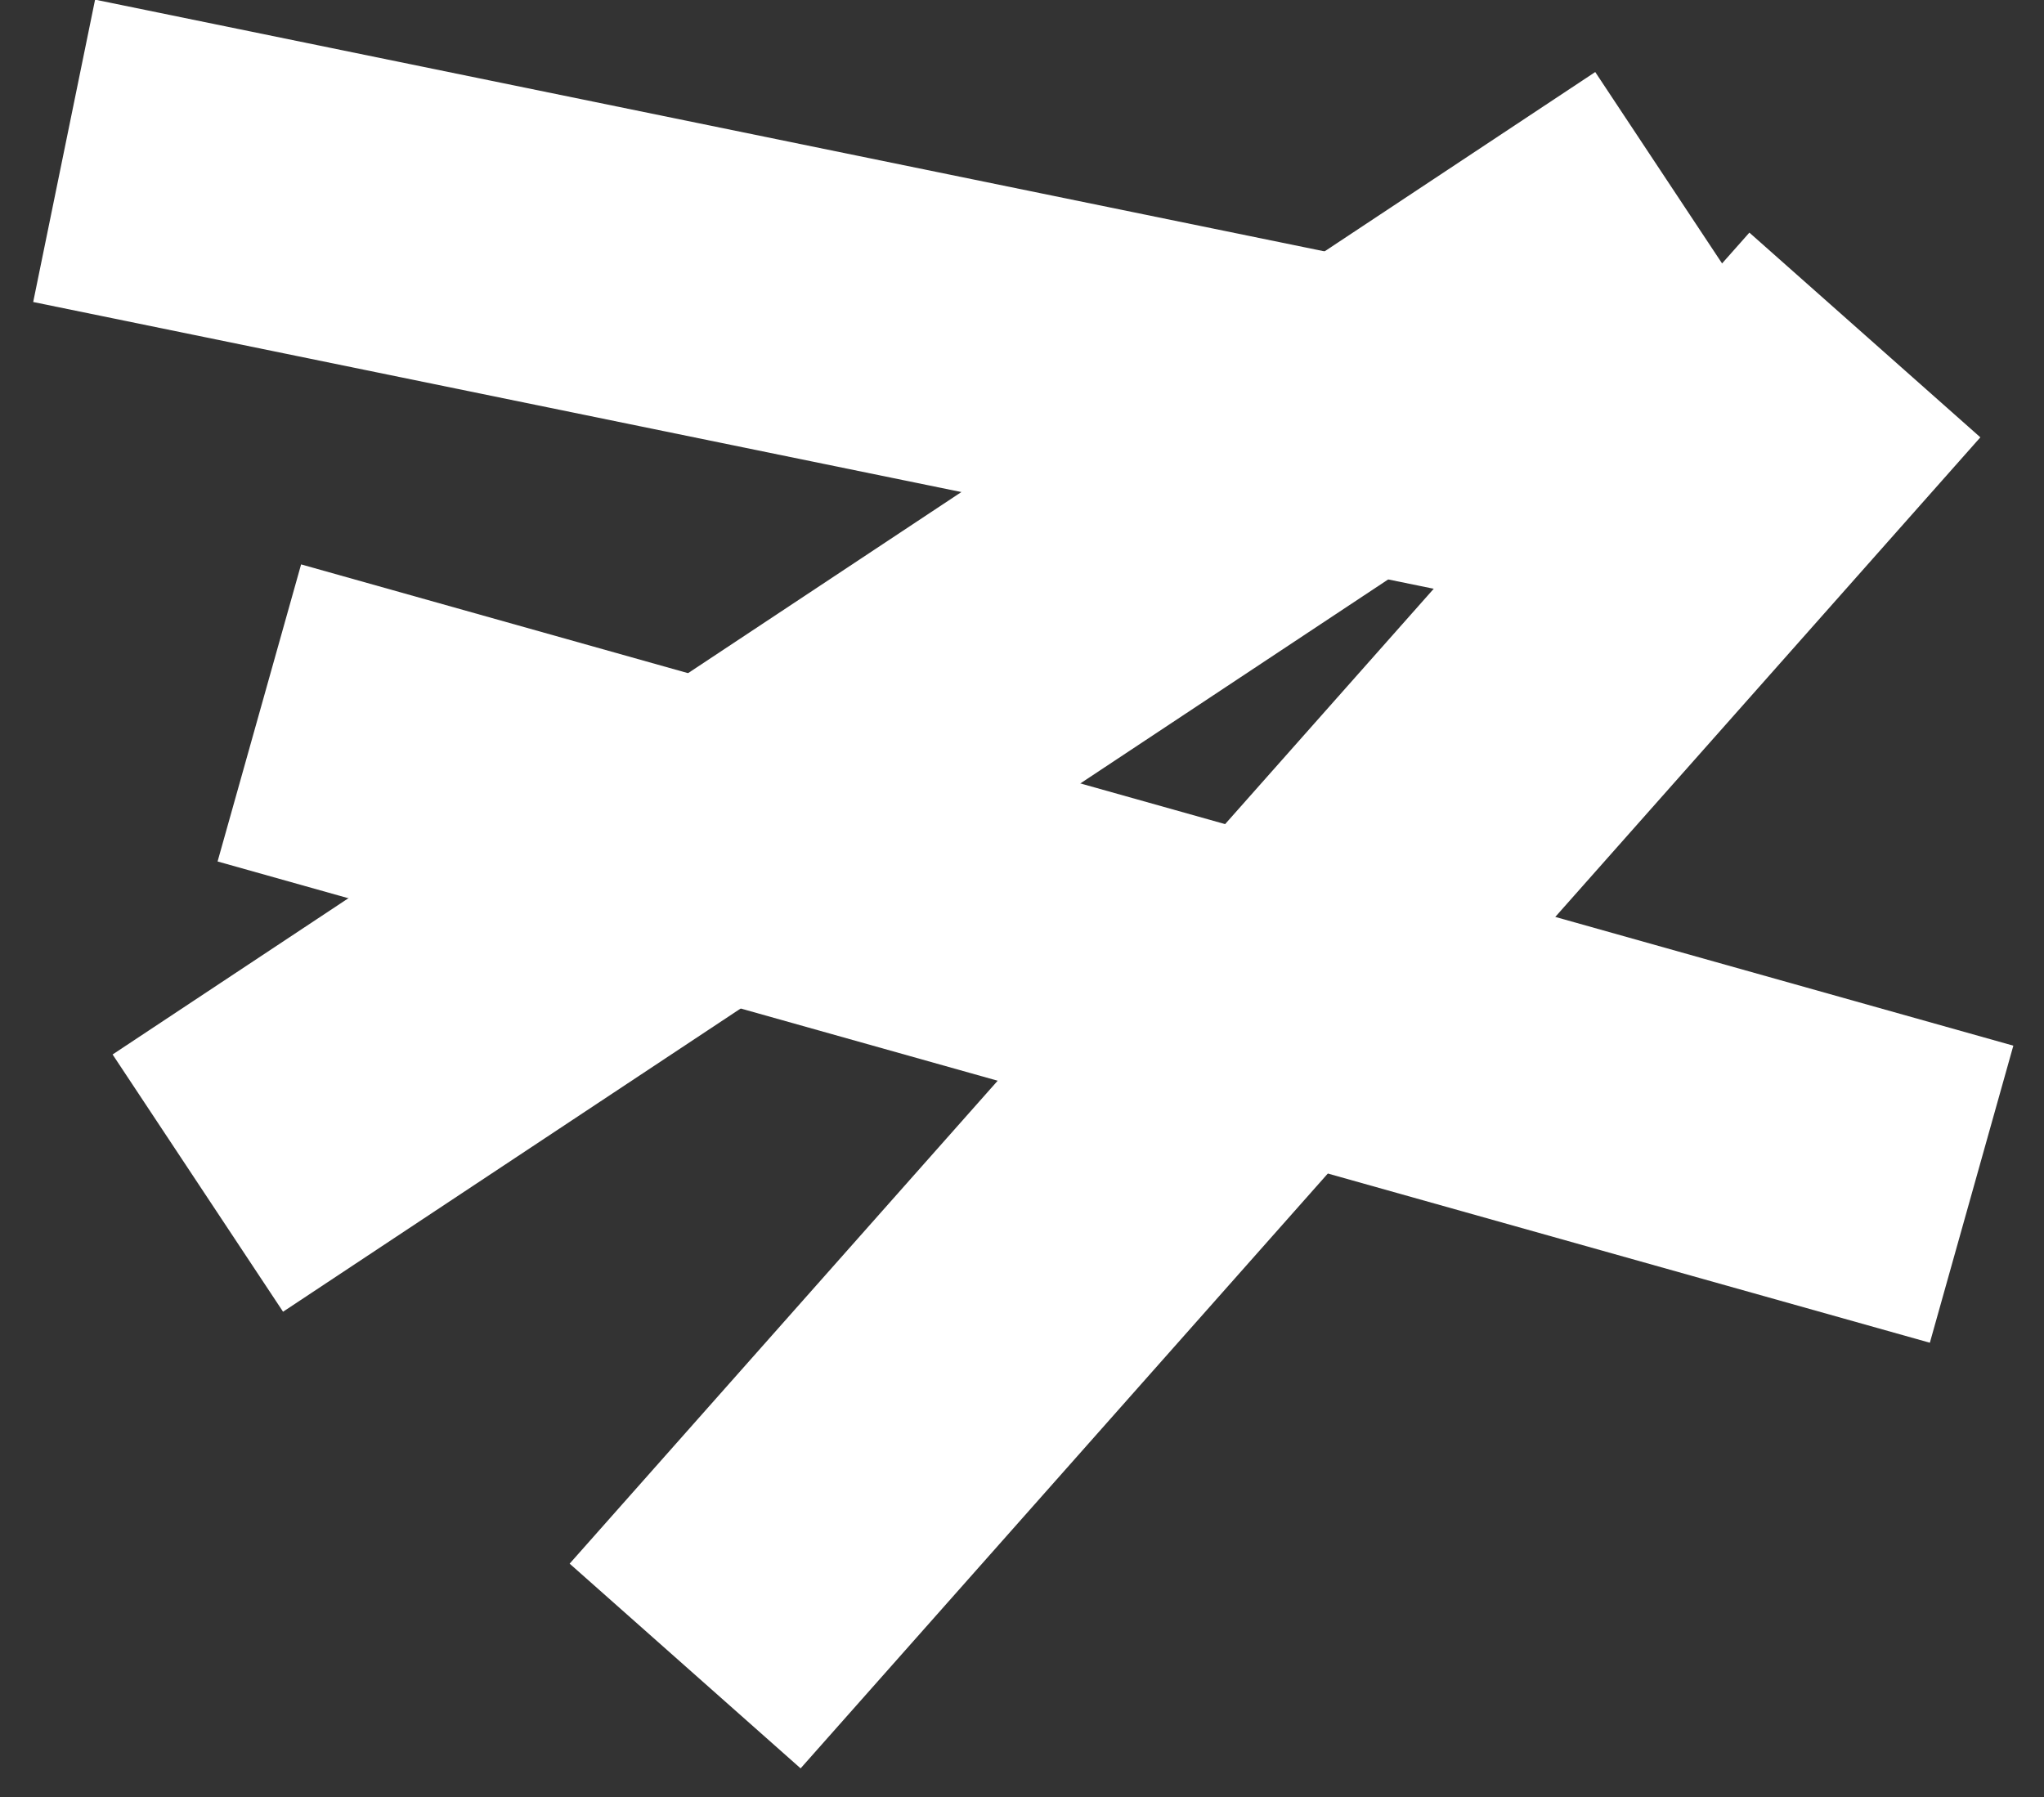
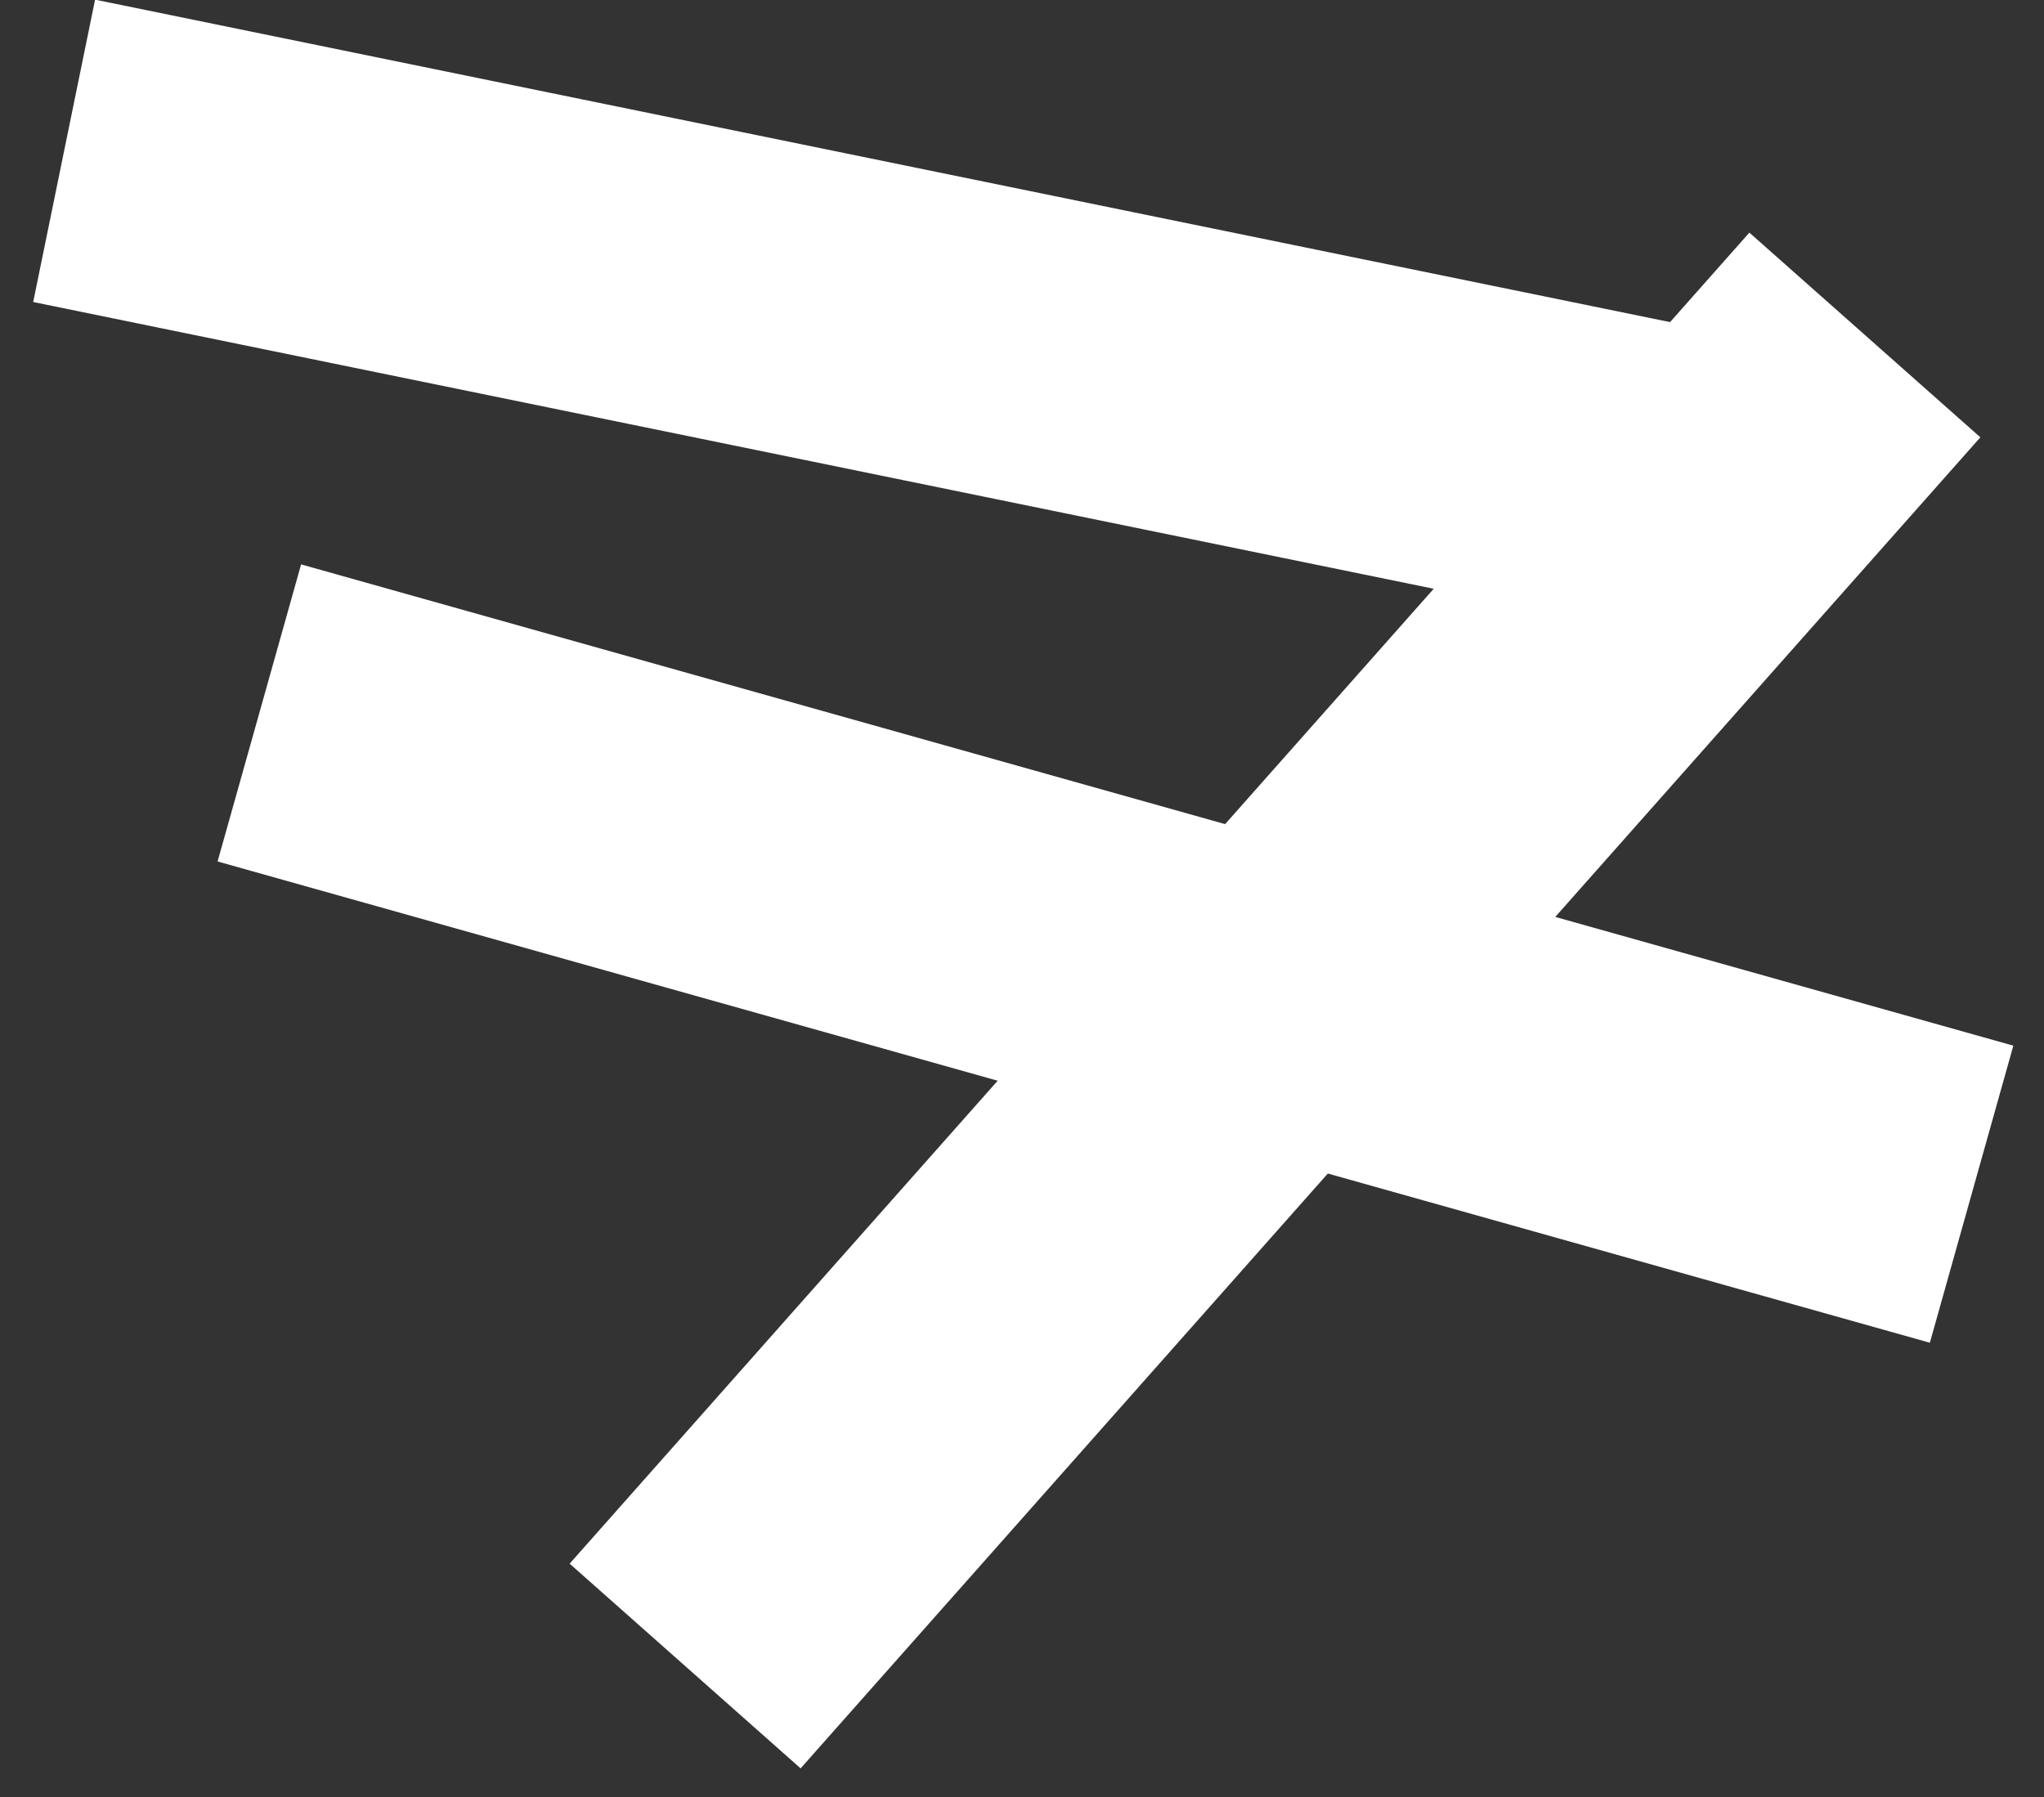
<svg xmlns="http://www.w3.org/2000/svg" width="58" height="51" viewBox="0 0 58 51" fill="none">
  <rect x="0" y="0" width="58" height="51" fill="#333333" stroke="none" />
  <path d="M8.544 16.016L6.174 24.446L54.761 38.103L57.13 29.673L8.544 16.016Z" fill="white" />
  <path d="M49.64 6.601L16.164 44.372L22.718 50.181L56.194 12.41L49.64 6.601Z" fill="white" />
-   <path d="M45.266 2.044L3.195 29.923L8.032 37.223L50.103 9.344L45.266 2.044Z" fill="white" />
  <path d="M2.698 -0.01L0.942 8.57L50.386 18.694L52.143 10.114L2.698 -0.01Z" fill="white" />
</svg>